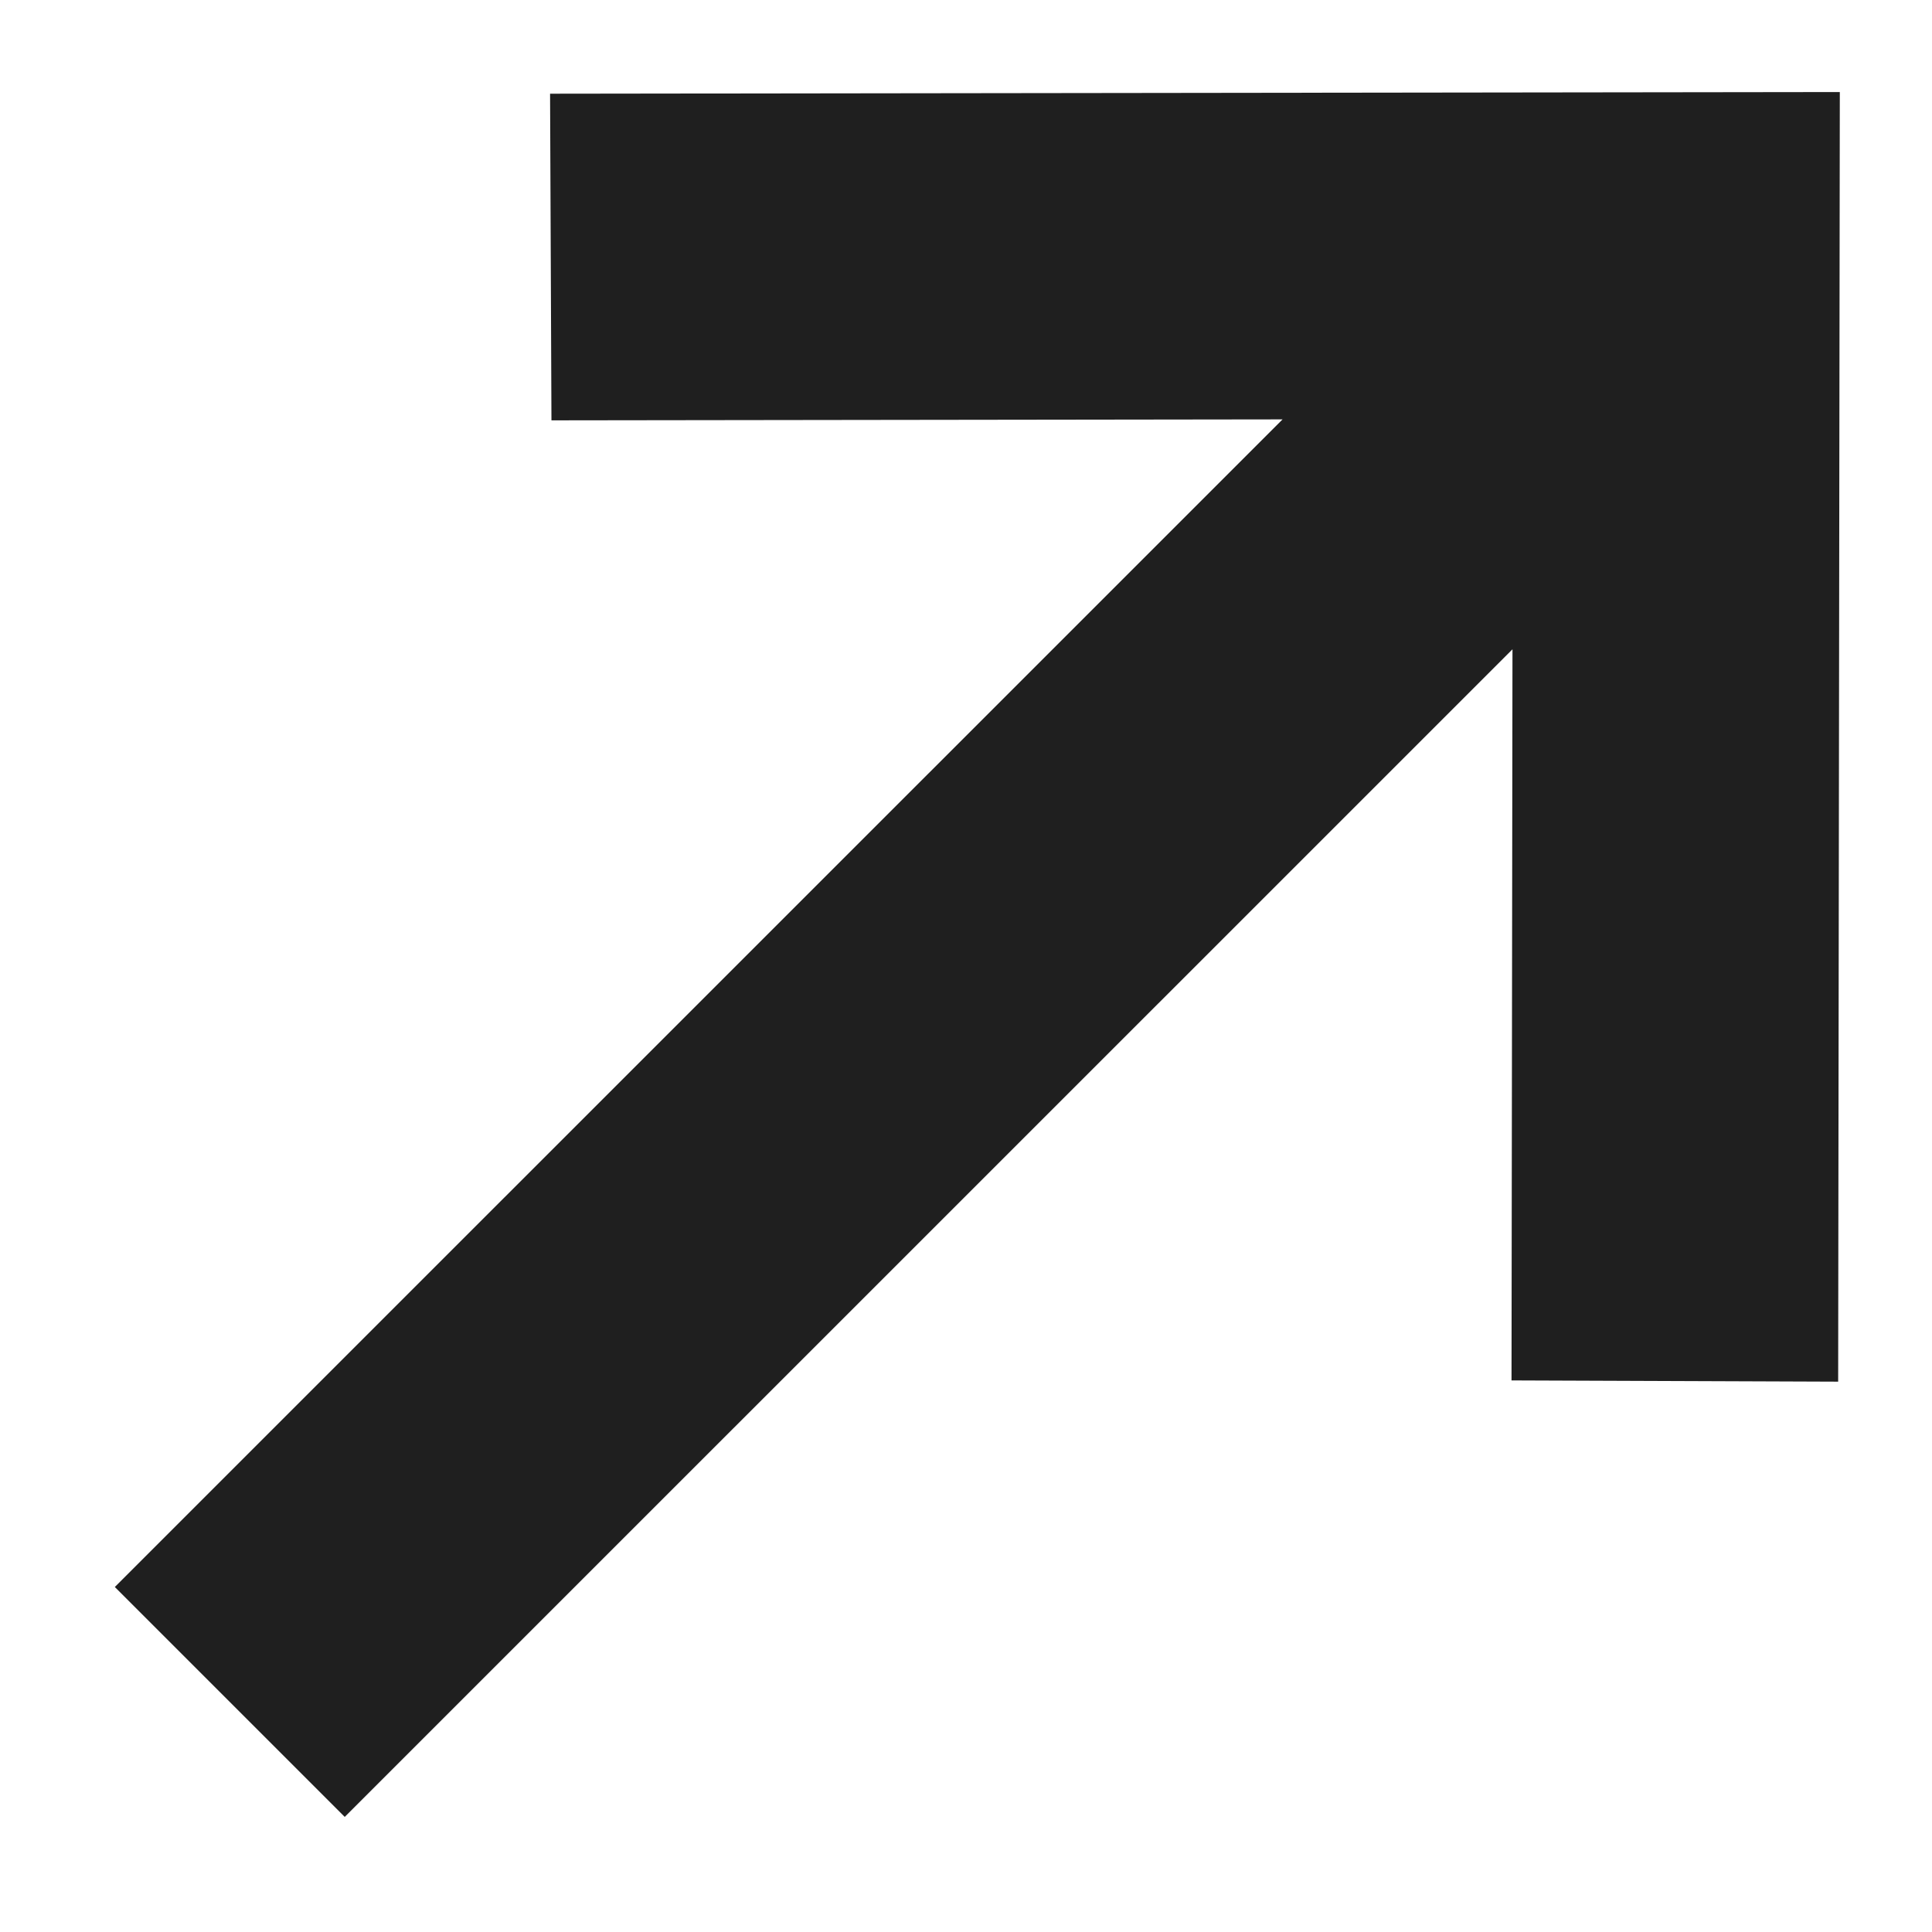
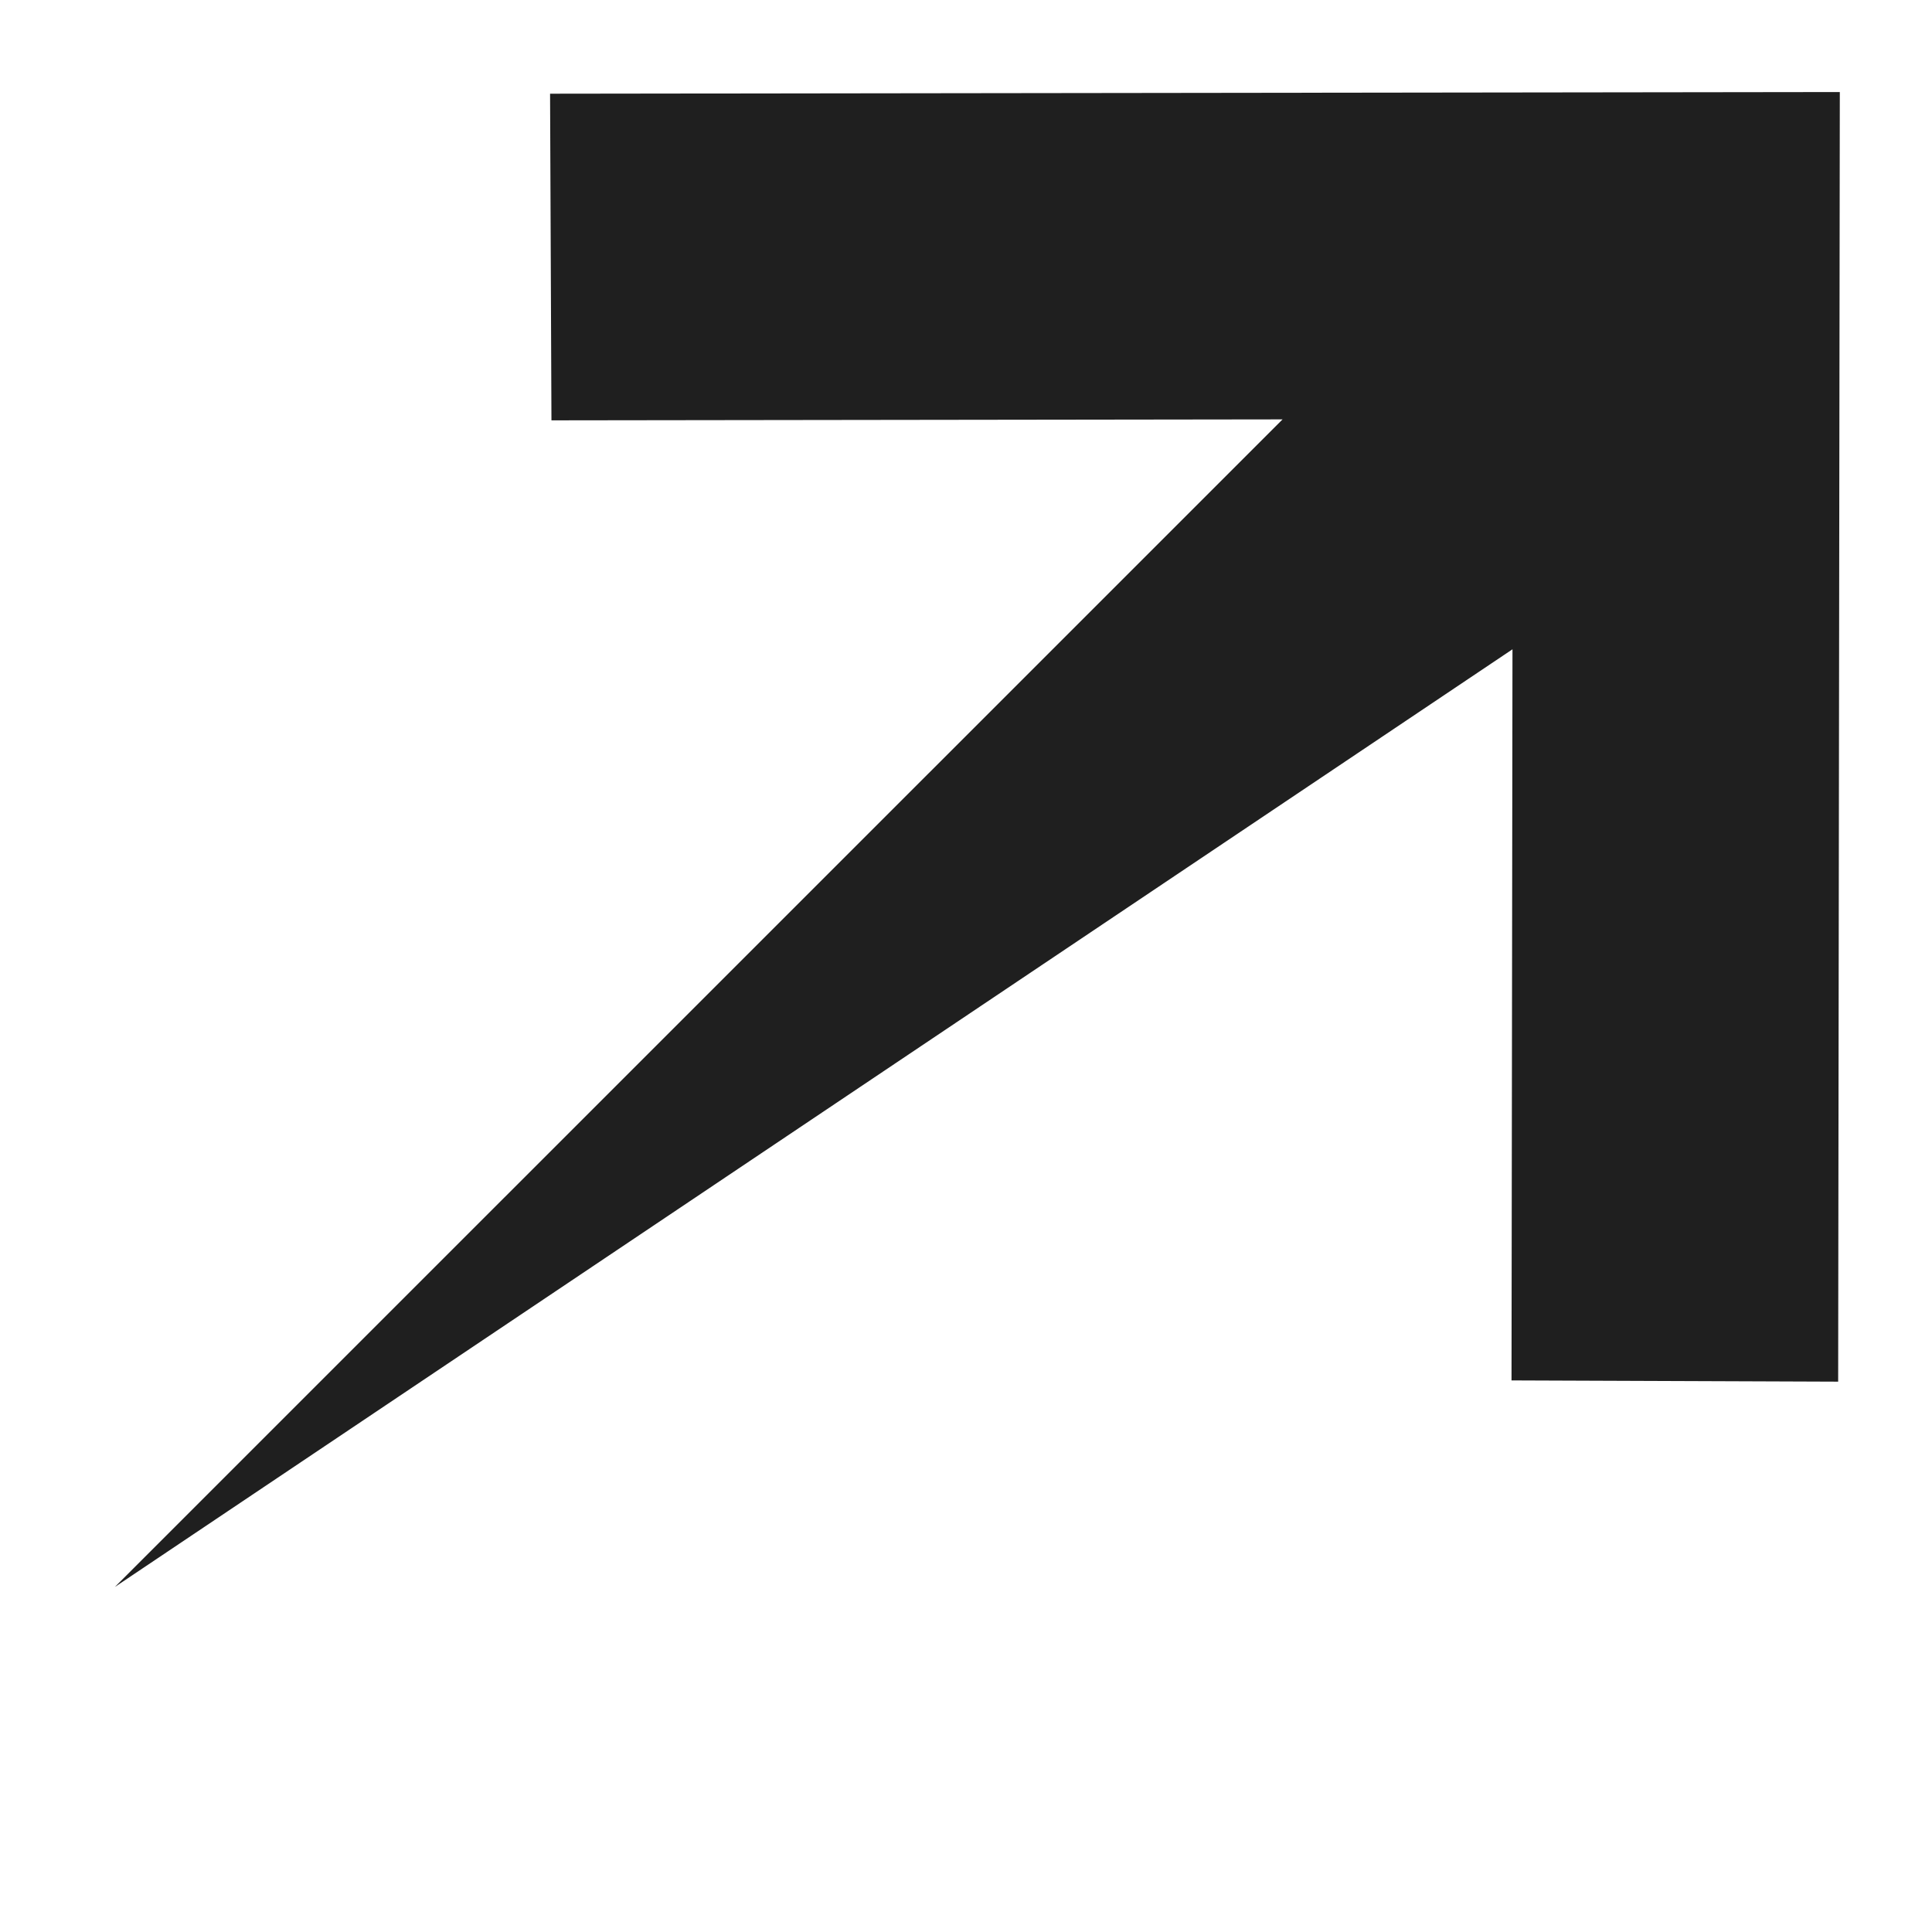
<svg xmlns="http://www.w3.org/2000/svg" width="14" height="14" viewBox="0 0 14 14" fill="none">
-   <path d="M3.986 0.679L3.996 3.046L9.294 3.039L0.832 11.5L2.498 13.166L10.96 4.705L10.953 10.003L13.32 10.012L13.332 0.667L3.986 0.679Z" fill="#1F1F1F" />
+   <path d="M3.986 0.679L3.996 3.046L9.294 3.039L0.832 11.5L10.96 4.705L10.953 10.003L13.32 10.012L13.332 0.667L3.986 0.679Z" fill="#1F1F1F" />
</svg>